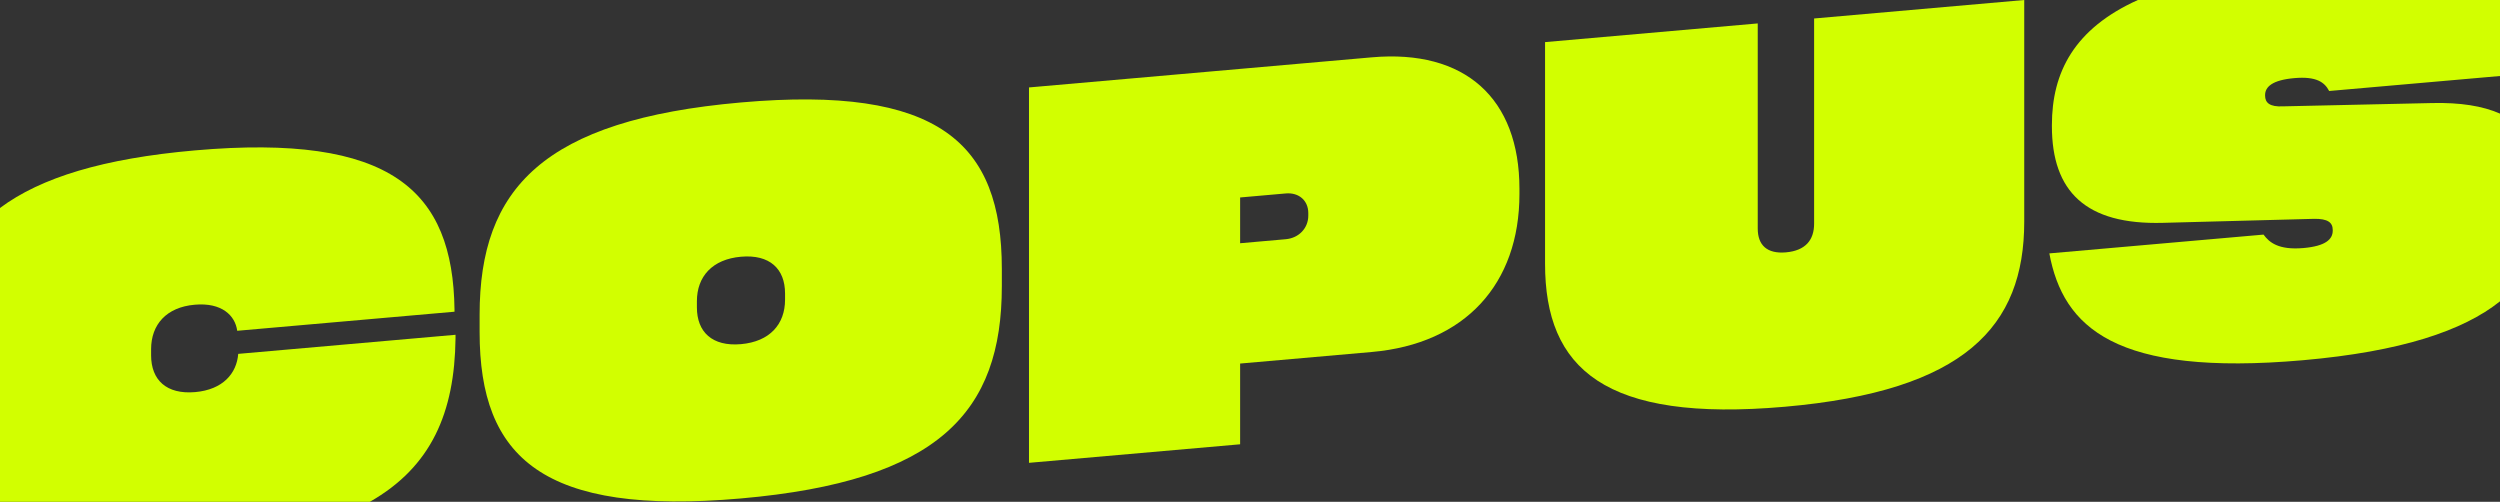
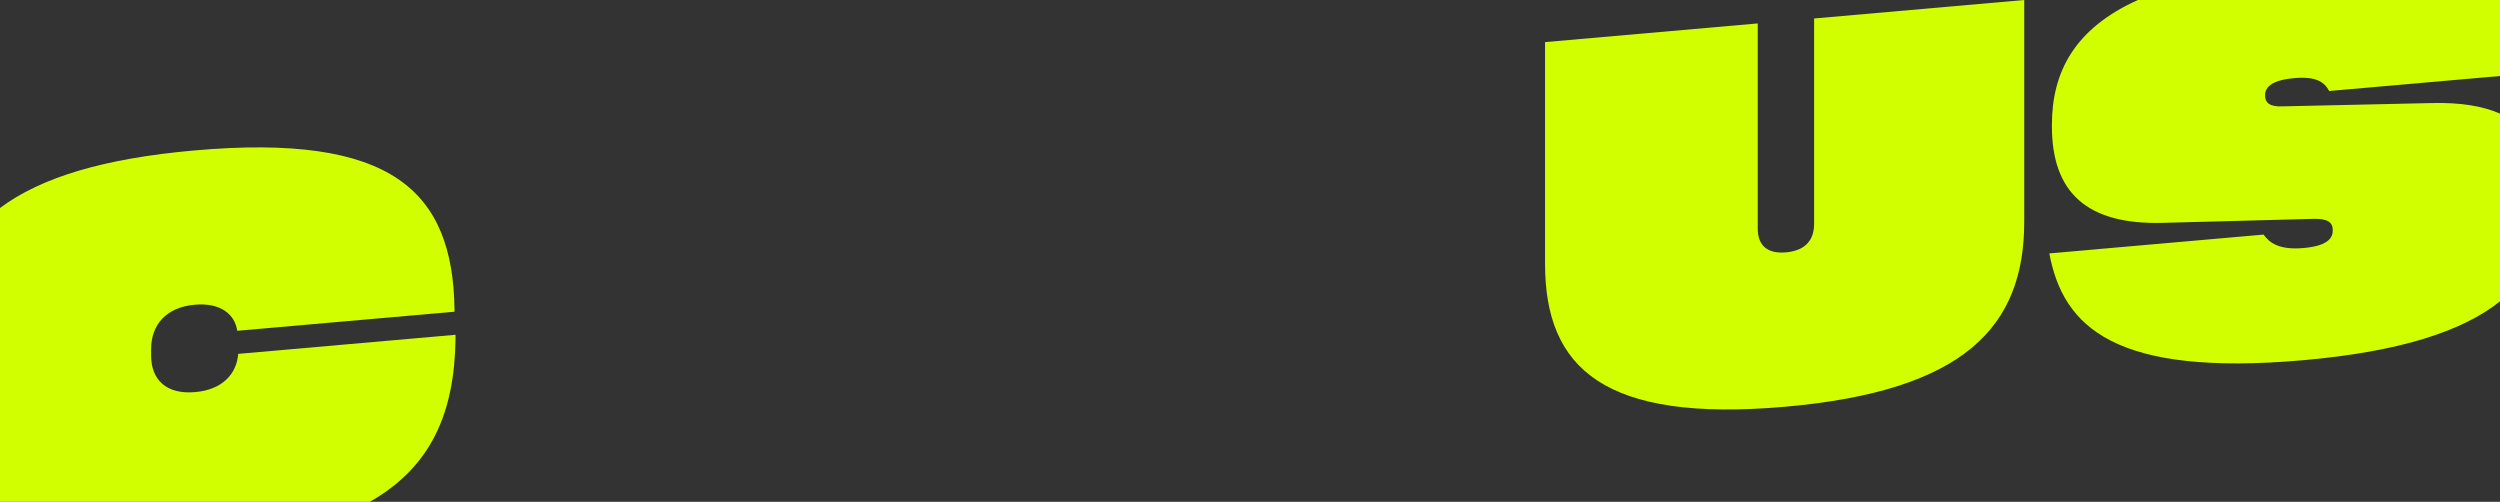
<svg xmlns="http://www.w3.org/2000/svg" width="274" height="55" viewBox="0 0 274 55" fill="none">
  <rect x="0" y="0" width="274" height="55" fill="#333333" stroke="none" />
  <g clip-path="url(#clip0_7_1211)">
-     <path d="M52.565 36.403V34.487C52.565 20.678 59.529 13.133 81.211 11.229C102.891 9.324 109.801 15.651 109.801 29.459V31.376C109.801 45.184 102.893 52.724 81.211 54.629C59.529 56.534 52.565 50.212 52.565 36.403ZM86.042 32.841V32.165C86.042 29.459 84.356 27.861 81.211 28.137C78.066 28.414 76.38 30.309 76.38 33.014V33.69C76.38 36.396 78.066 37.996 81.211 37.719C84.356 37.443 86.042 35.548 86.042 32.842V32.841Z" fill="#D2FF00" />
-     <path d="M166.531 20.7V21.262C166.531 31.127 160.577 37.681 150.353 38.577L135.918 39.845V48.694L112.777 50.726V9.583L150.353 6.283C160.575 5.385 166.531 10.781 166.531 20.701V20.7ZM143.389 23.634V23.352C143.389 22 142.379 21.073 140.917 21.202L135.918 21.642V26.658L140.917 26.218C142.379 26.091 143.389 24.986 143.389 23.634Z" fill="#D2FF00" />
    <path d="M169.338 4.615L192.648 2.567V25.055C192.648 26.858 193.658 27.841 195.737 27.659C197.872 27.471 198.827 26.317 198.827 24.514V2.025L221.856 0.001V24.294C221.856 35.793 215.34 42.847 195.625 44.579C175.854 46.316 169.338 40.406 169.338 28.908V4.615Z" fill="#D2FF00" />
    <path d="M248.254 10.421V10.476C248.254 11.265 248.759 11.73 250.219 11.656L266.566 11.294C269.622 11.223 272.089 11.609 274 12.452V33.026C269.938 36.269 263.131 38.536 252.411 39.48C231.797 41.289 226.124 35.867 224.607 27.772L248.084 25.712C248.703 26.559 249.714 27.428 252.465 27.185C254.881 26.973 255.668 26.23 255.668 25.27V25.215C255.668 24.369 255.105 23.968 253.644 23.984L237.077 24.423C228.594 24.661 224.888 20.985 224.888 13.829V13.713C224.888 7.916 227.34 3.147 234.31 0H274V8.33L255.275 9.973C254.77 9.005 253.872 8.35 251.456 8.562C249.04 8.774 248.254 9.522 248.254 10.423V10.421Z" fill="#D2FF00" />
    <path d="M26.11 38.782C25.94 40.938 24.426 42.705 21.393 42.974C18.248 43.251 16.561 41.65 16.561 38.943V38.269C16.561 35.562 18.248 33.666 21.336 33.397C24.315 33.133 25.776 34.584 25.999 36.254L49.814 34.163V33.938C49.644 20.877 42.904 14.591 21.335 16.486C11.35 17.365 4.49 19.448 0 22.794V55H40.531C47.296 51.151 49.824 45.207 49.926 37.086V36.692L26.111 38.784L26.11 38.782Z" fill="#D2FF00" />
  </g>
  <defs>
    <clipPath id="clip0_7_1211">
      <rect width="274" height="55" fill="white" />
    </clipPath>
  </defs>
</svg>